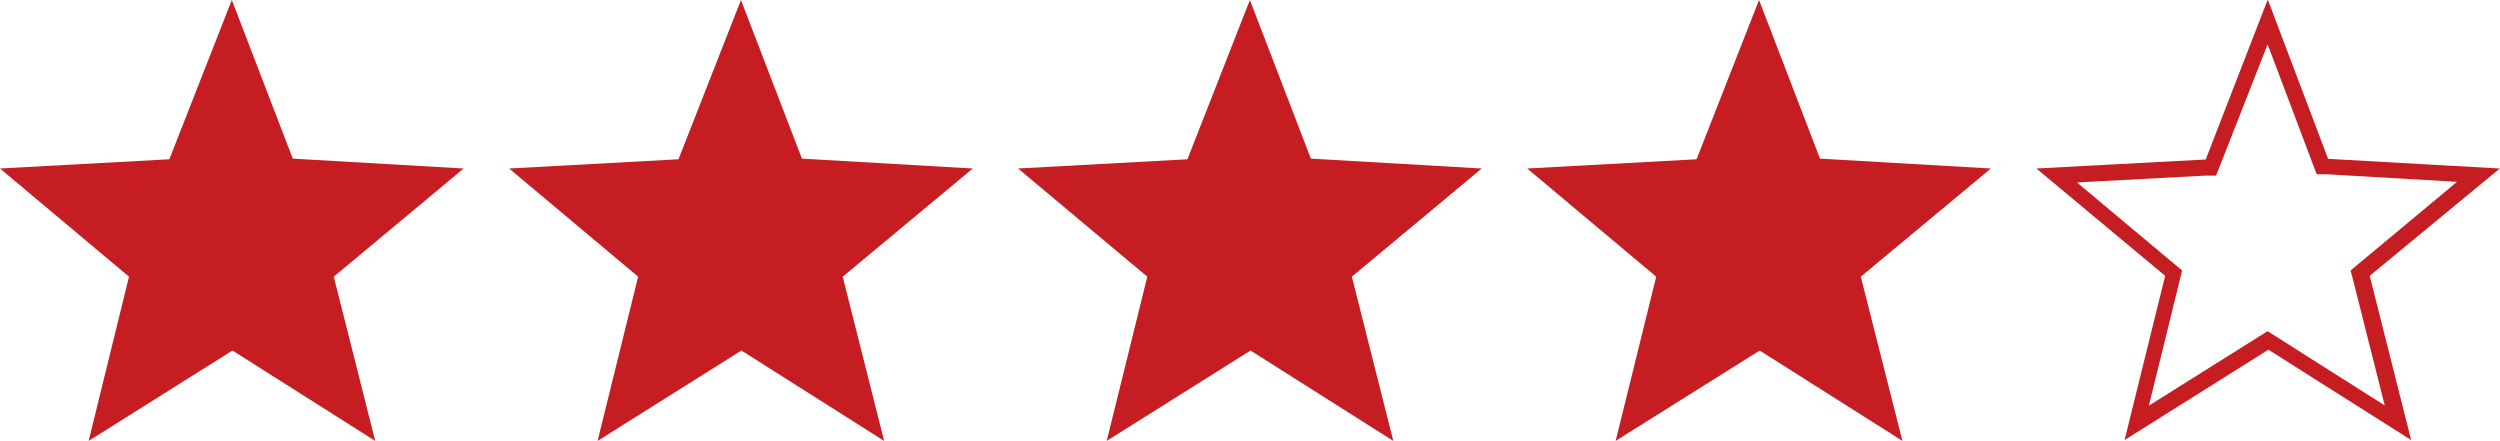
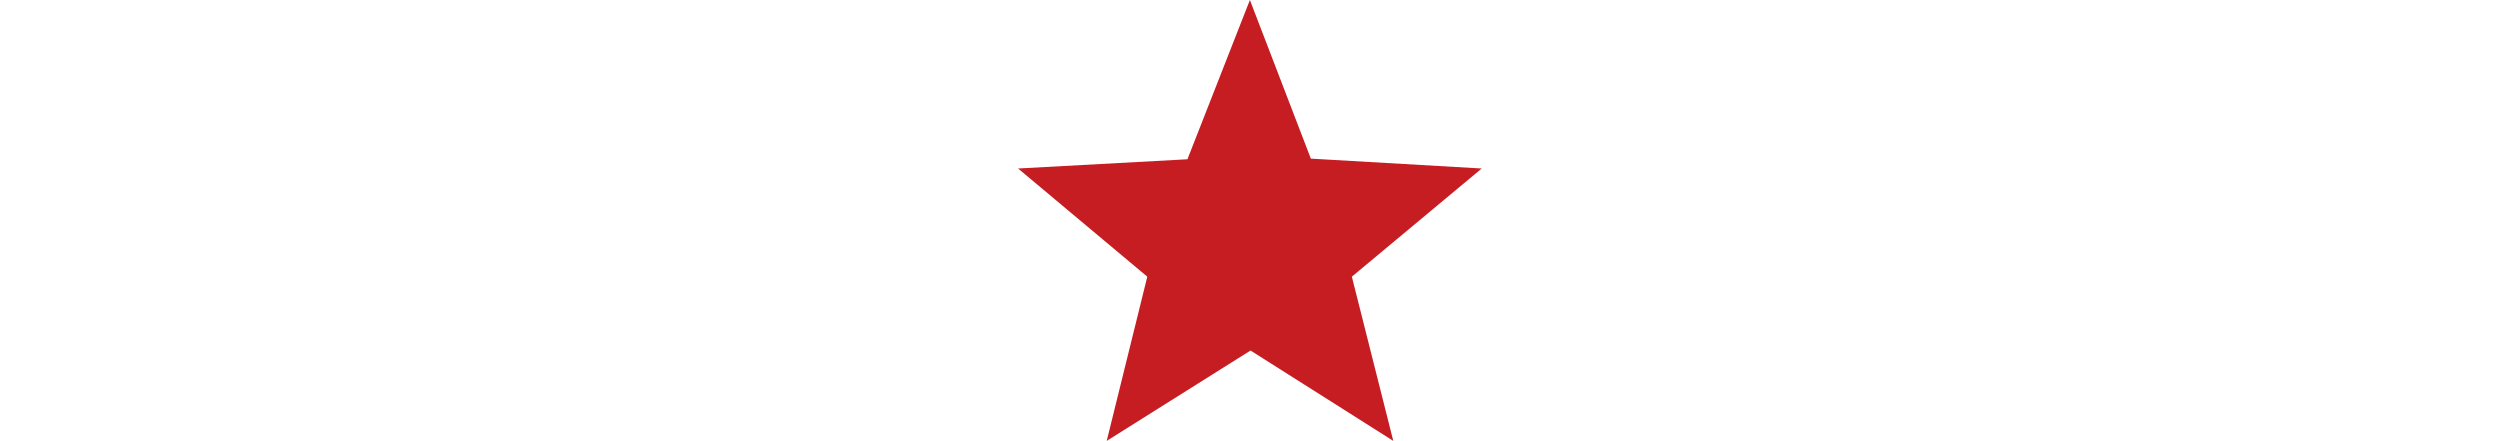
<svg xmlns="http://www.w3.org/2000/svg" id="Layer_1" data-name="Layer 1" width="116.47" height="20.54" viewBox="0 0 116.47 20.54">
  <defs>
    <style>.cls-1{fill:#c61d23;}</style>
  </defs>
  <title>4stars</title>
-   <polygon class="cls-1" points="10.8 0 13.64 7.39 21.6 7.85 15.55 12.89 17.48 20.54 10.83 16.33 4.13 20.54 6.01 12.89 0 7.85 7.89 7.42 10.8 0" />
-   <polygon class="cls-1" points="34.52 0 37.36 7.39 45.32 7.85 39.26 12.89 41.19 20.54 34.54 16.33 27.84 20.54 29.73 12.89 23.72 7.85 31.61 7.42 34.52 0" />
  <polygon class="cls-1" points="58.23 0 61.07 7.39 69.03 7.85 62.98 12.89 64.91 20.54 58.26 16.33 51.56 20.54 53.45 12.89 47.43 7.85 55.32 7.42 58.23 0" />
-   <polygon class="cls-1" points="81.95 0 84.79 7.39 92.75 7.85 86.69 12.89 88.63 20.54 81.98 16.33 75.27 20.54 77.16 12.89 71.15 7.85 79.04 7.42 81.95 0" />
-   <path class="cls-1" d="M105.89,2.32,108,7.91l.17.45.48,0,6.06.35-4.6,3.83-.36.3.12.46,1.47,5.83-5.06-3.21-.4-.25-.4.25-5.13,3.22,1.44-5.85.11-.45-.36-.3L97,8.74l6-.32.48,0,.18-.45,2.21-5.63m0-2.07L103,7.67l-7.89.42,6,5-1.89,7.65,6.7-4.21,6.65,4.21-1.93-7.65,6.06-5-8-.45L105.9.24Z" transform="translate(-0.24 -0.24)" />
</svg>